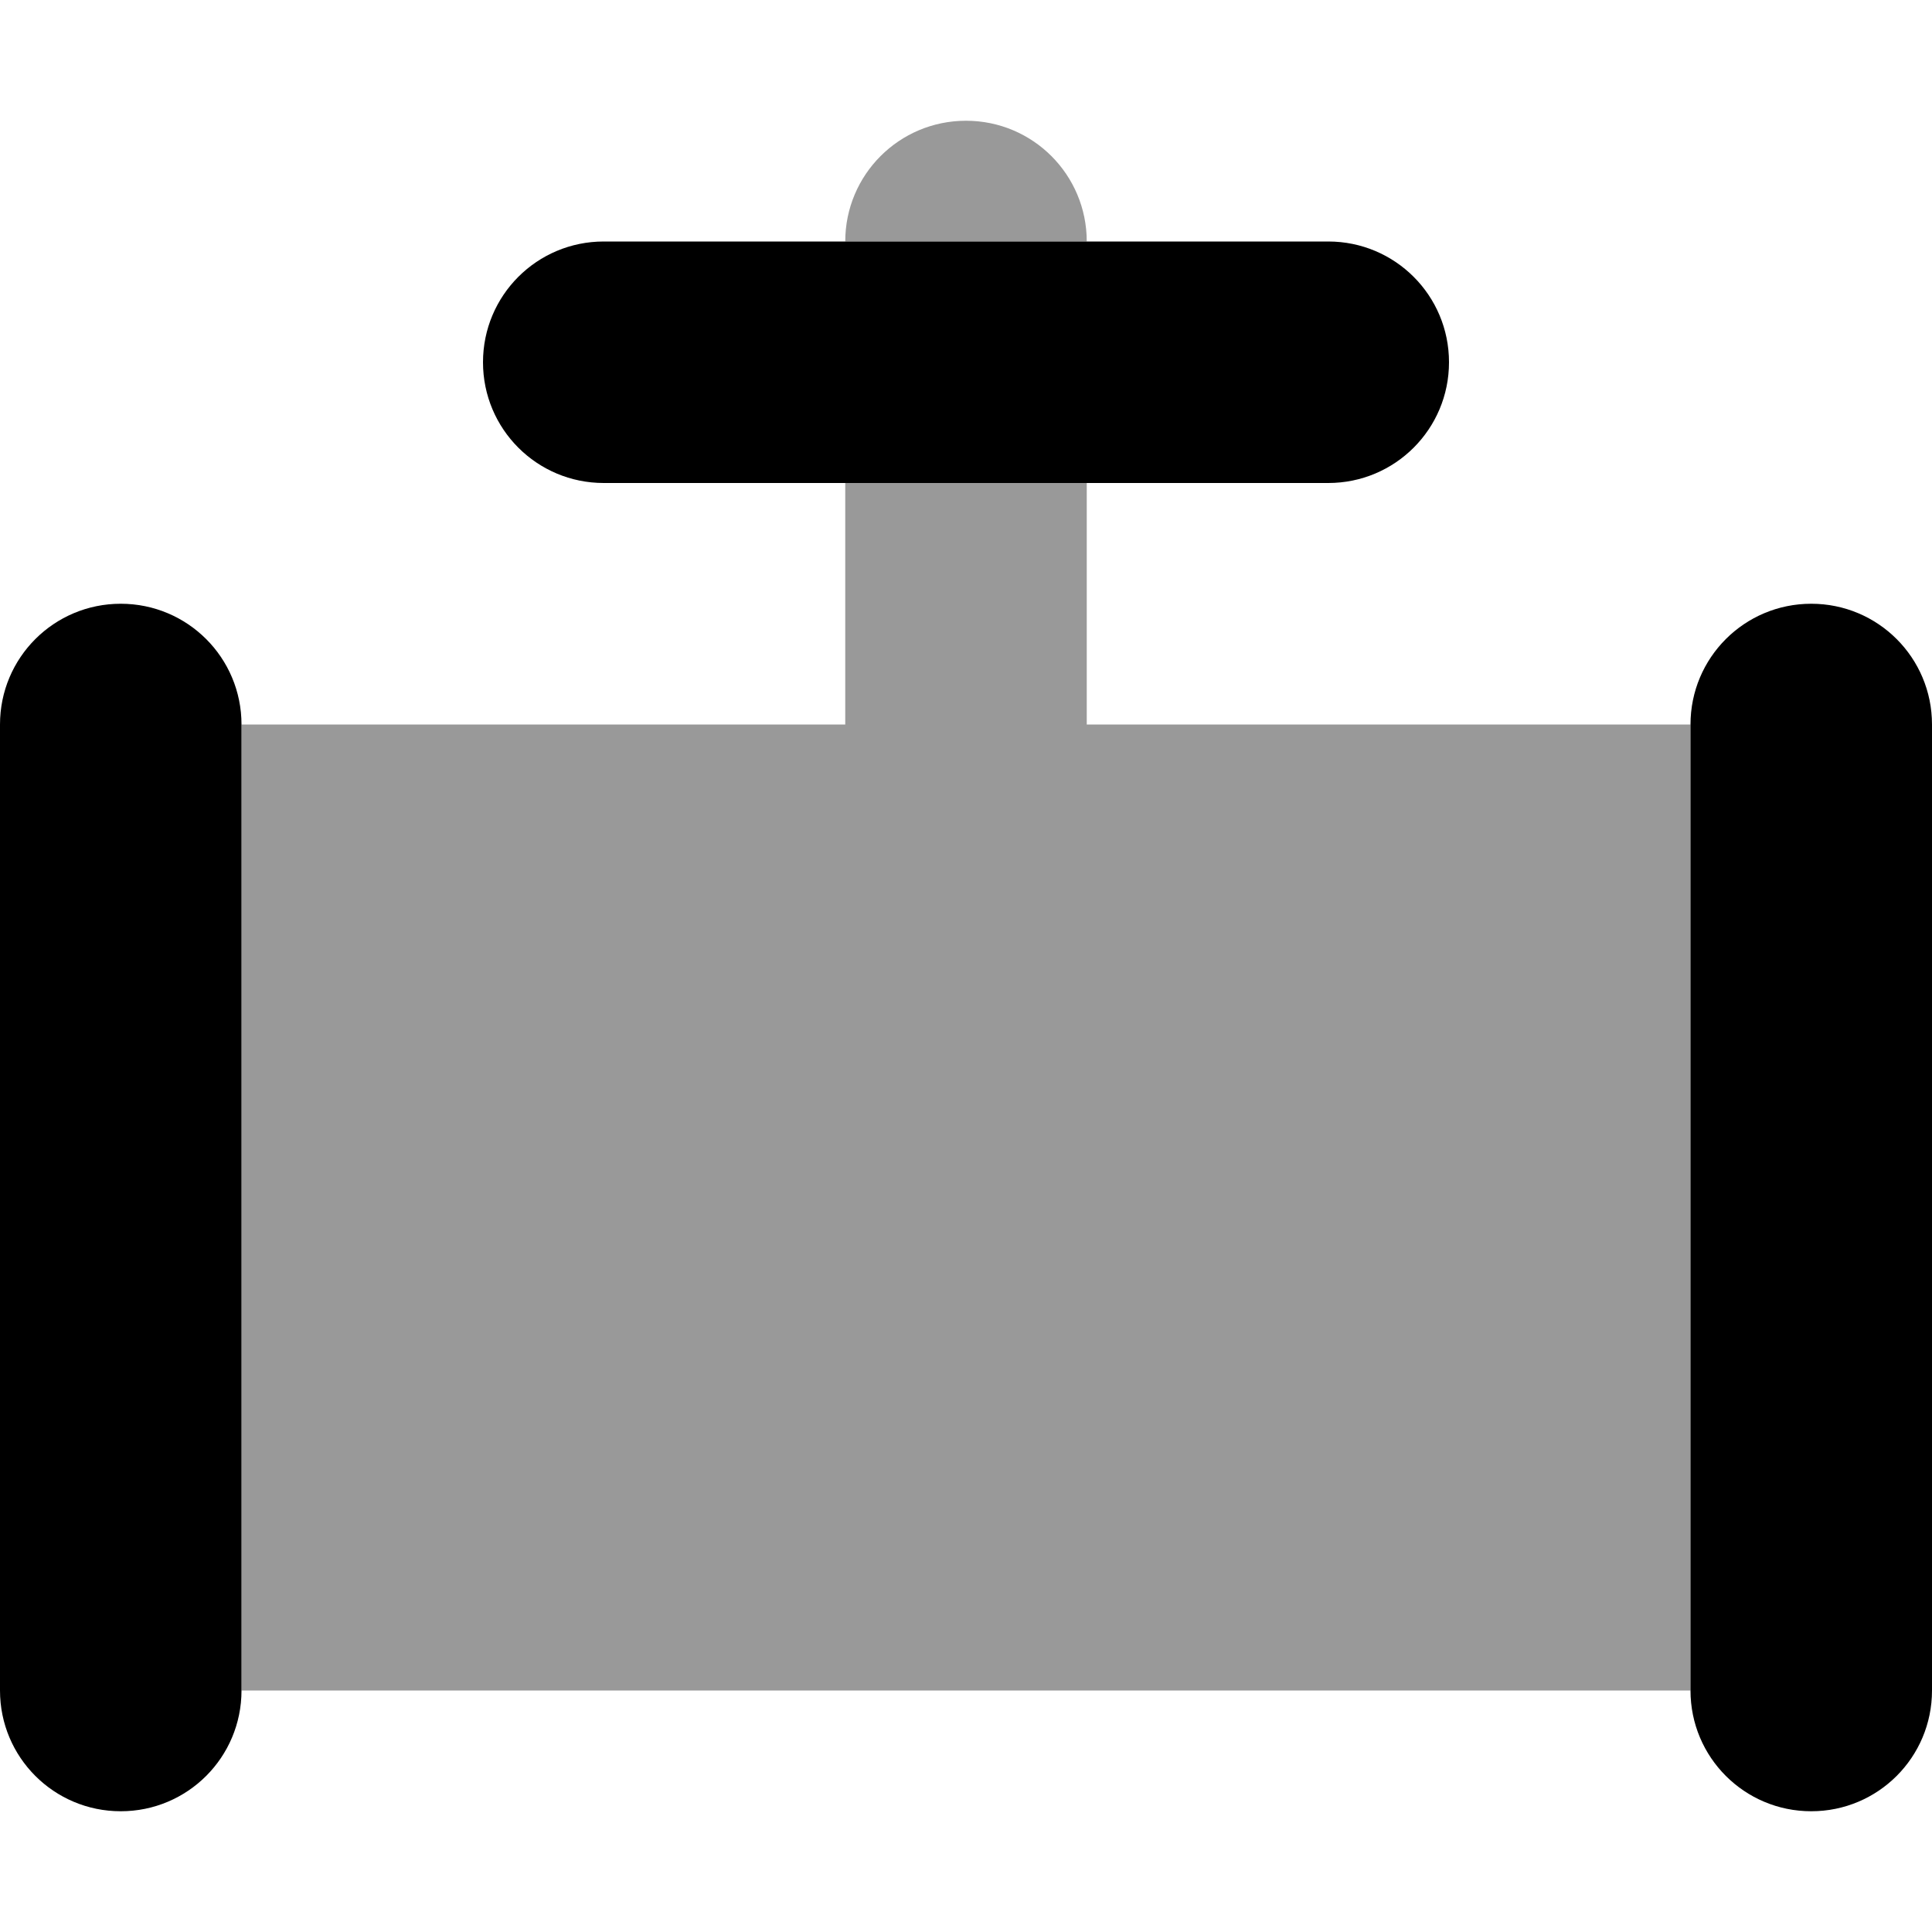
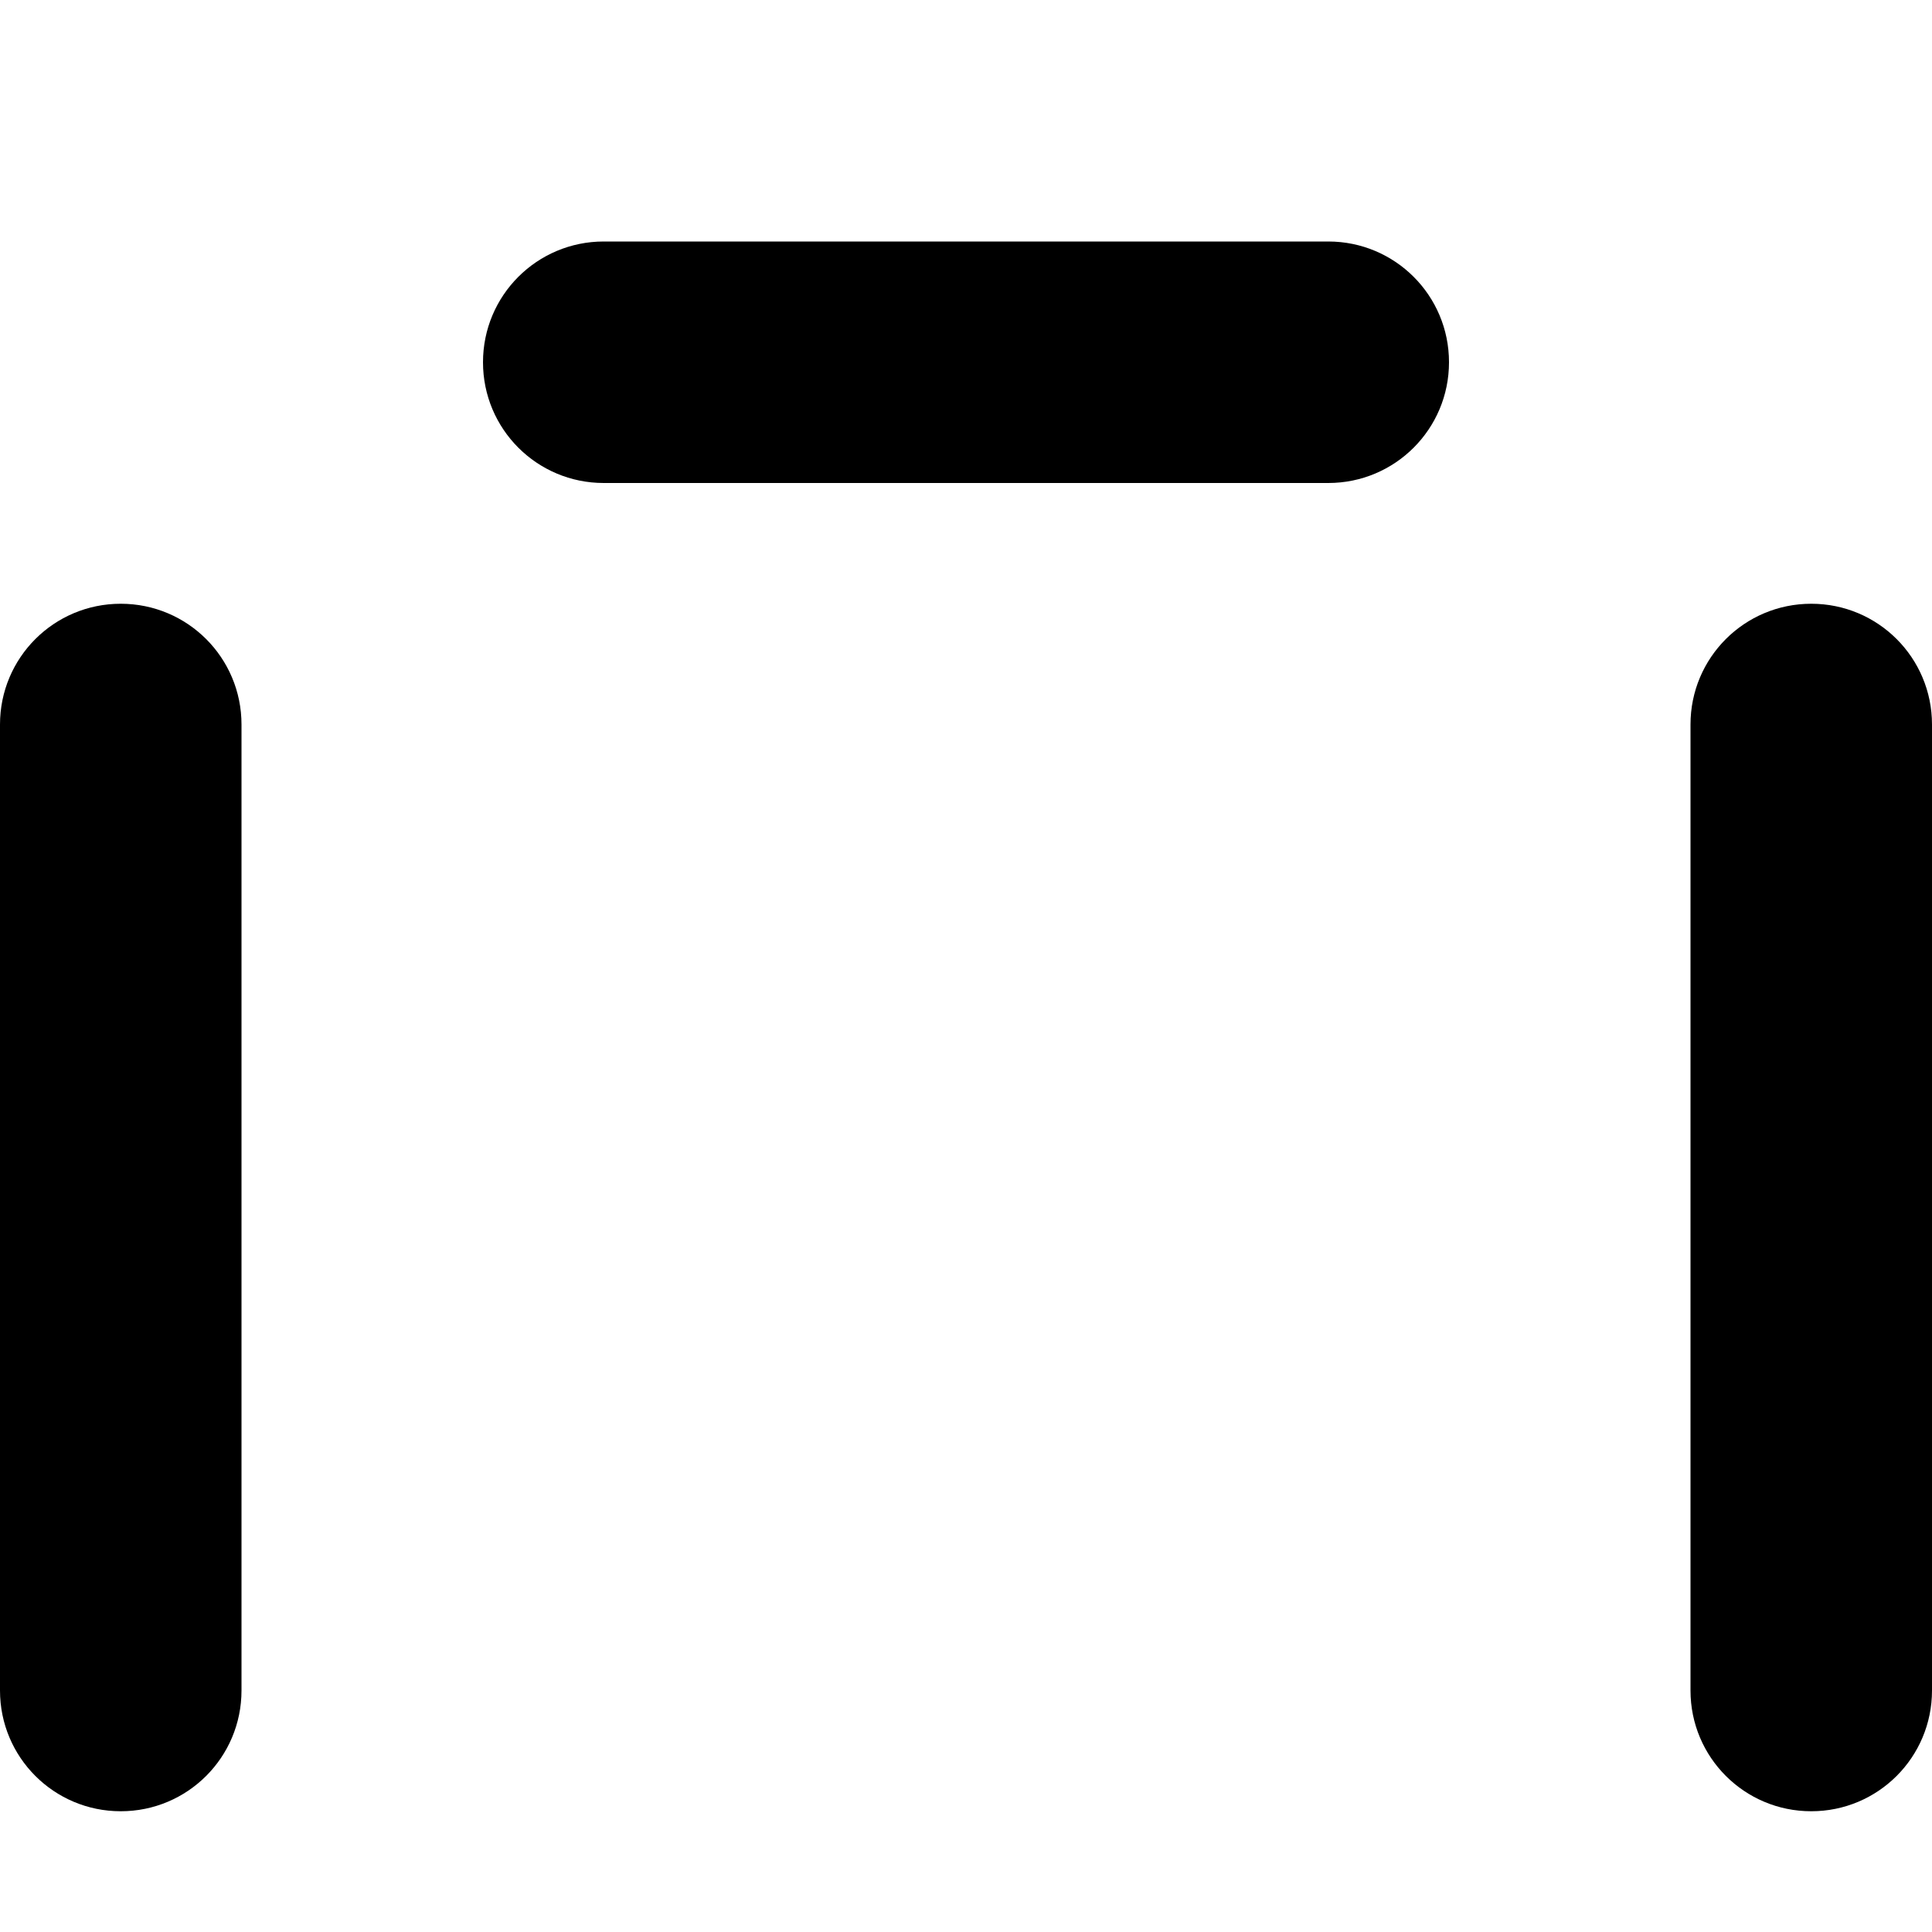
<svg xmlns="http://www.w3.org/2000/svg" viewBox="0 0 512 512">
-   <path opacity=".4" fill="currentColor" d="M64 192l0 256 384 0 0-256-160 0 0-64-64 0 0 64-160 0zM224 64l64 0c0-17.7-14.3-32-32-32s-32 14.3-32 32z" />
  <path fill="currentColor" d="M352 128l-192 0c-17.7 0-32-14.3-32-32s14.3-32 32-32l192 0c17.7 0 32 14.3 32 32s-14.3 32-32 32zM32 160c17.7 0 32 14.3 32 32l0 256c0 17.7-14.3 32-32 32S0 465.7 0 448L0 192c0-17.7 14.3-32 32-32zm448 0c17.7 0 32 14.3 32 32l0 256c0 17.7-14.3 32-32 32s-32-14.3-32-32l0-256c0-17.7 14.3-32 32-32z" />
</svg>